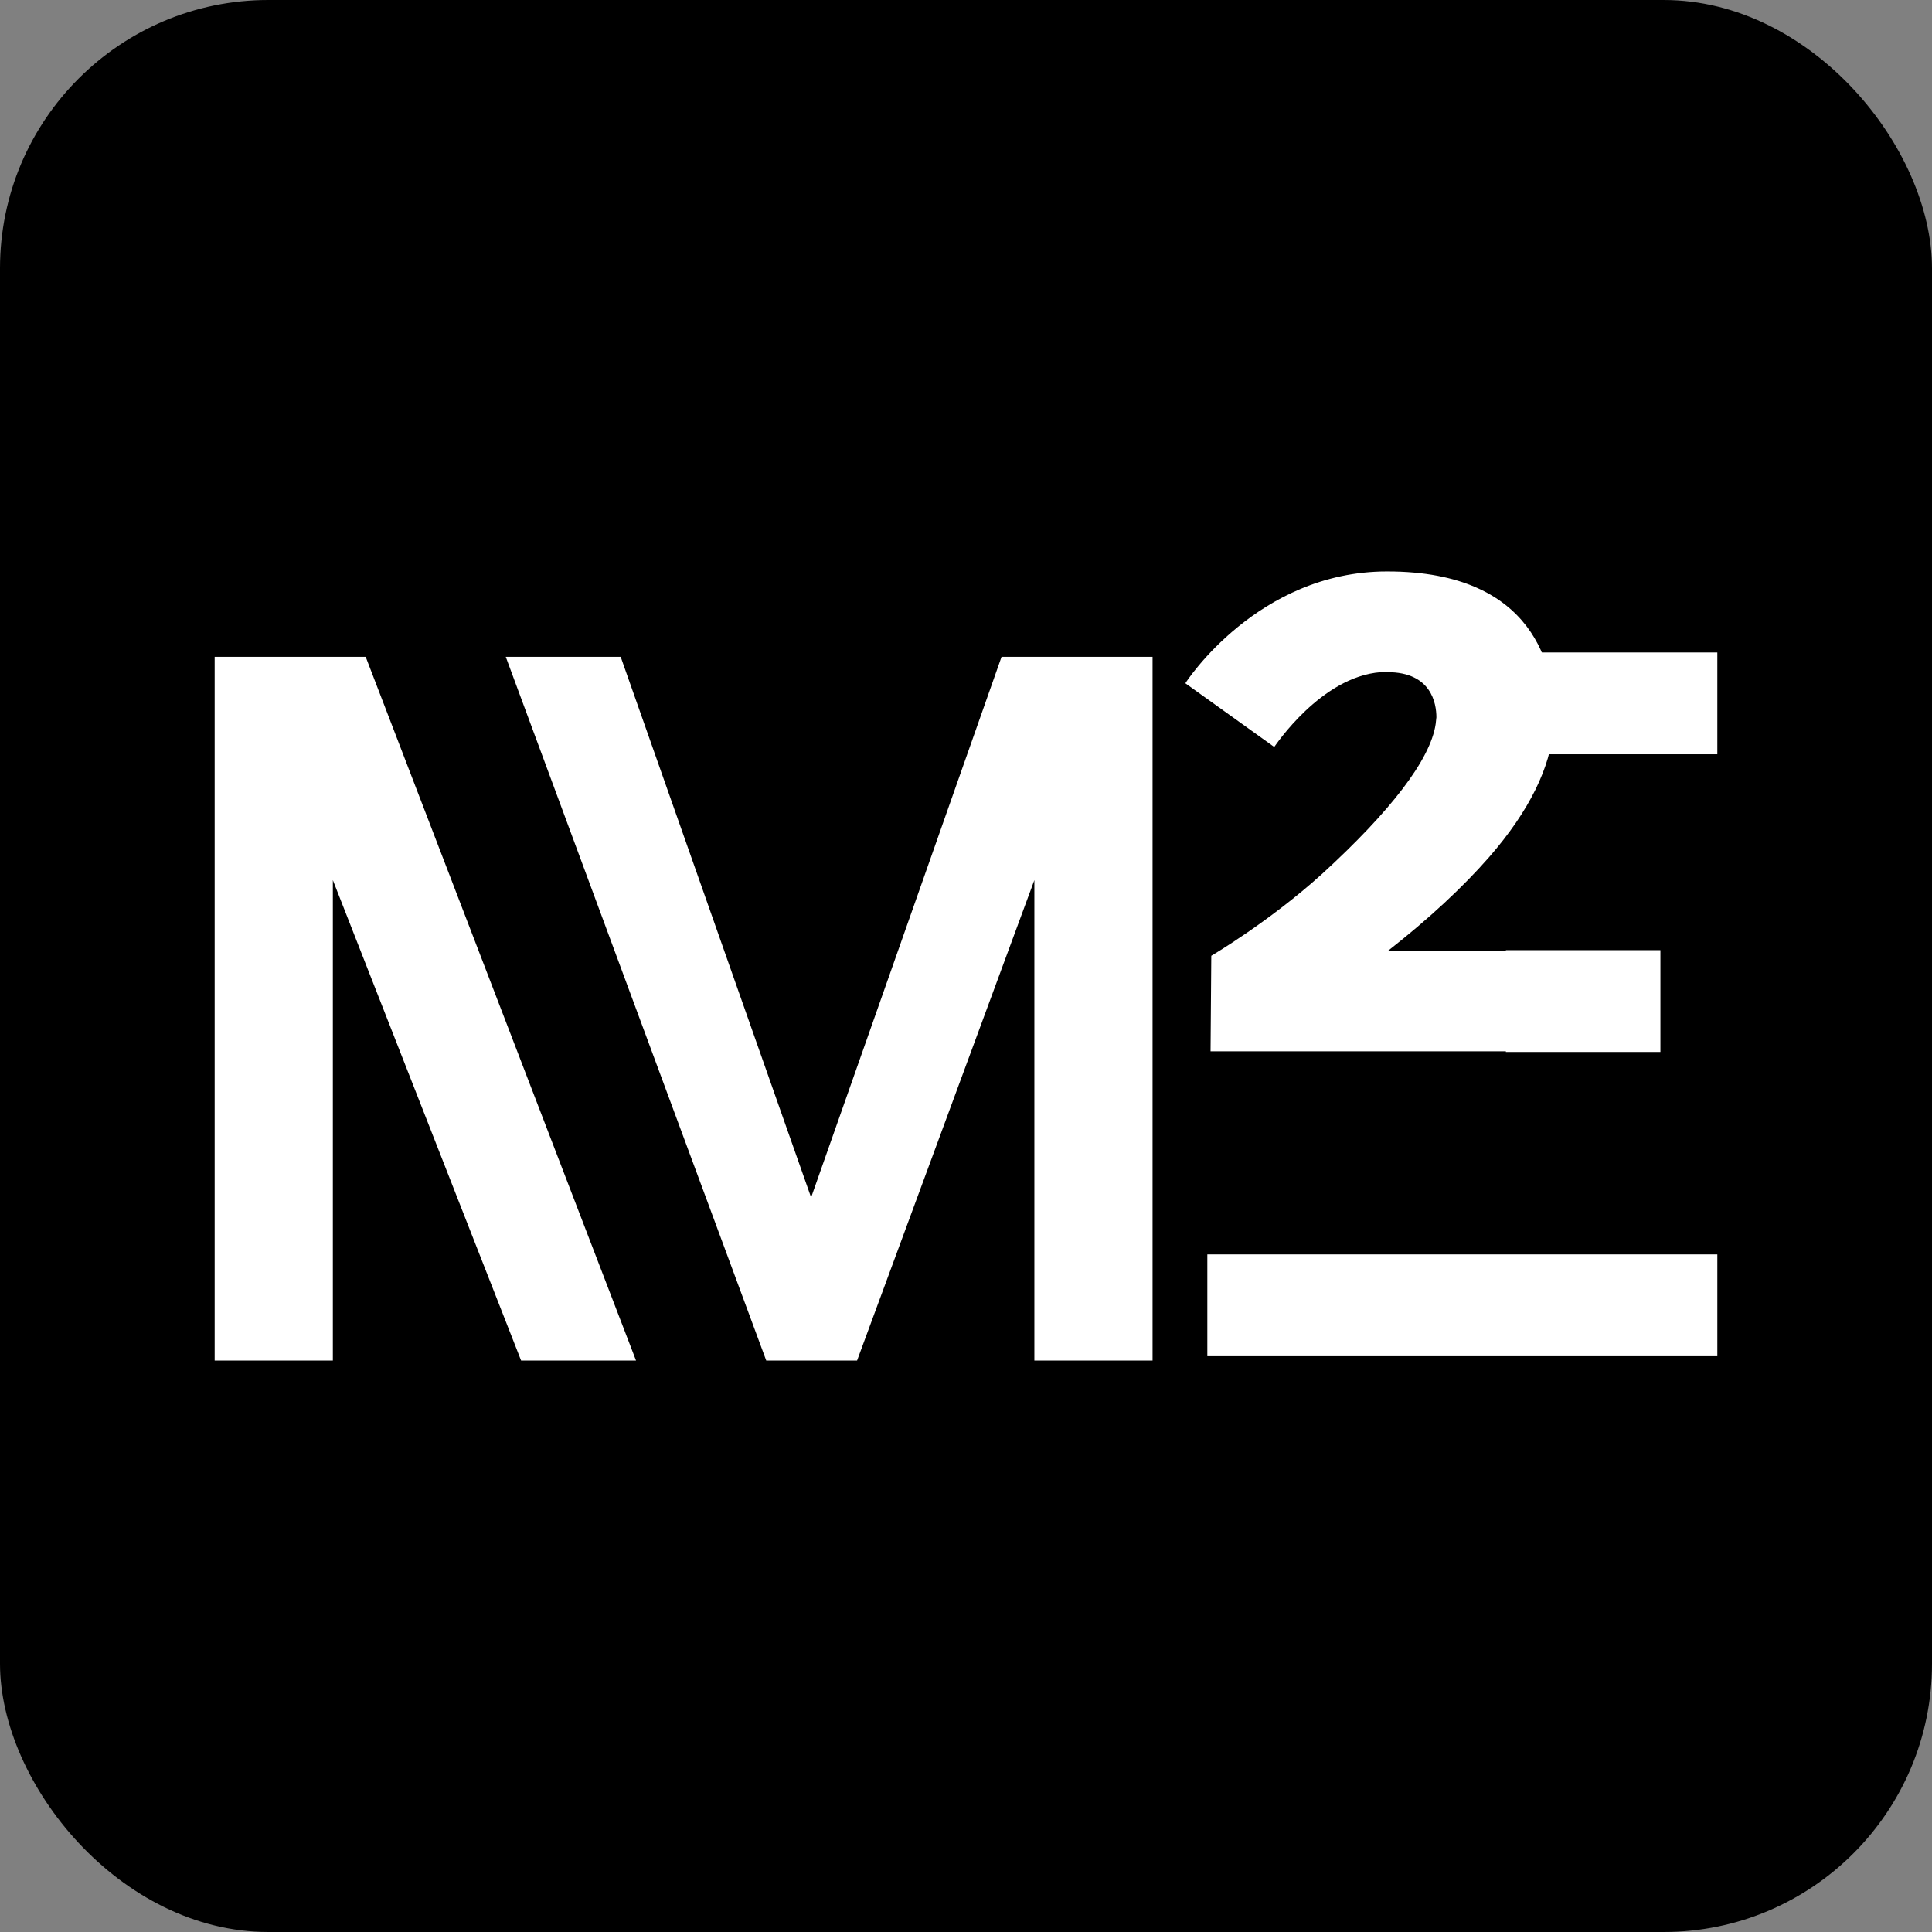
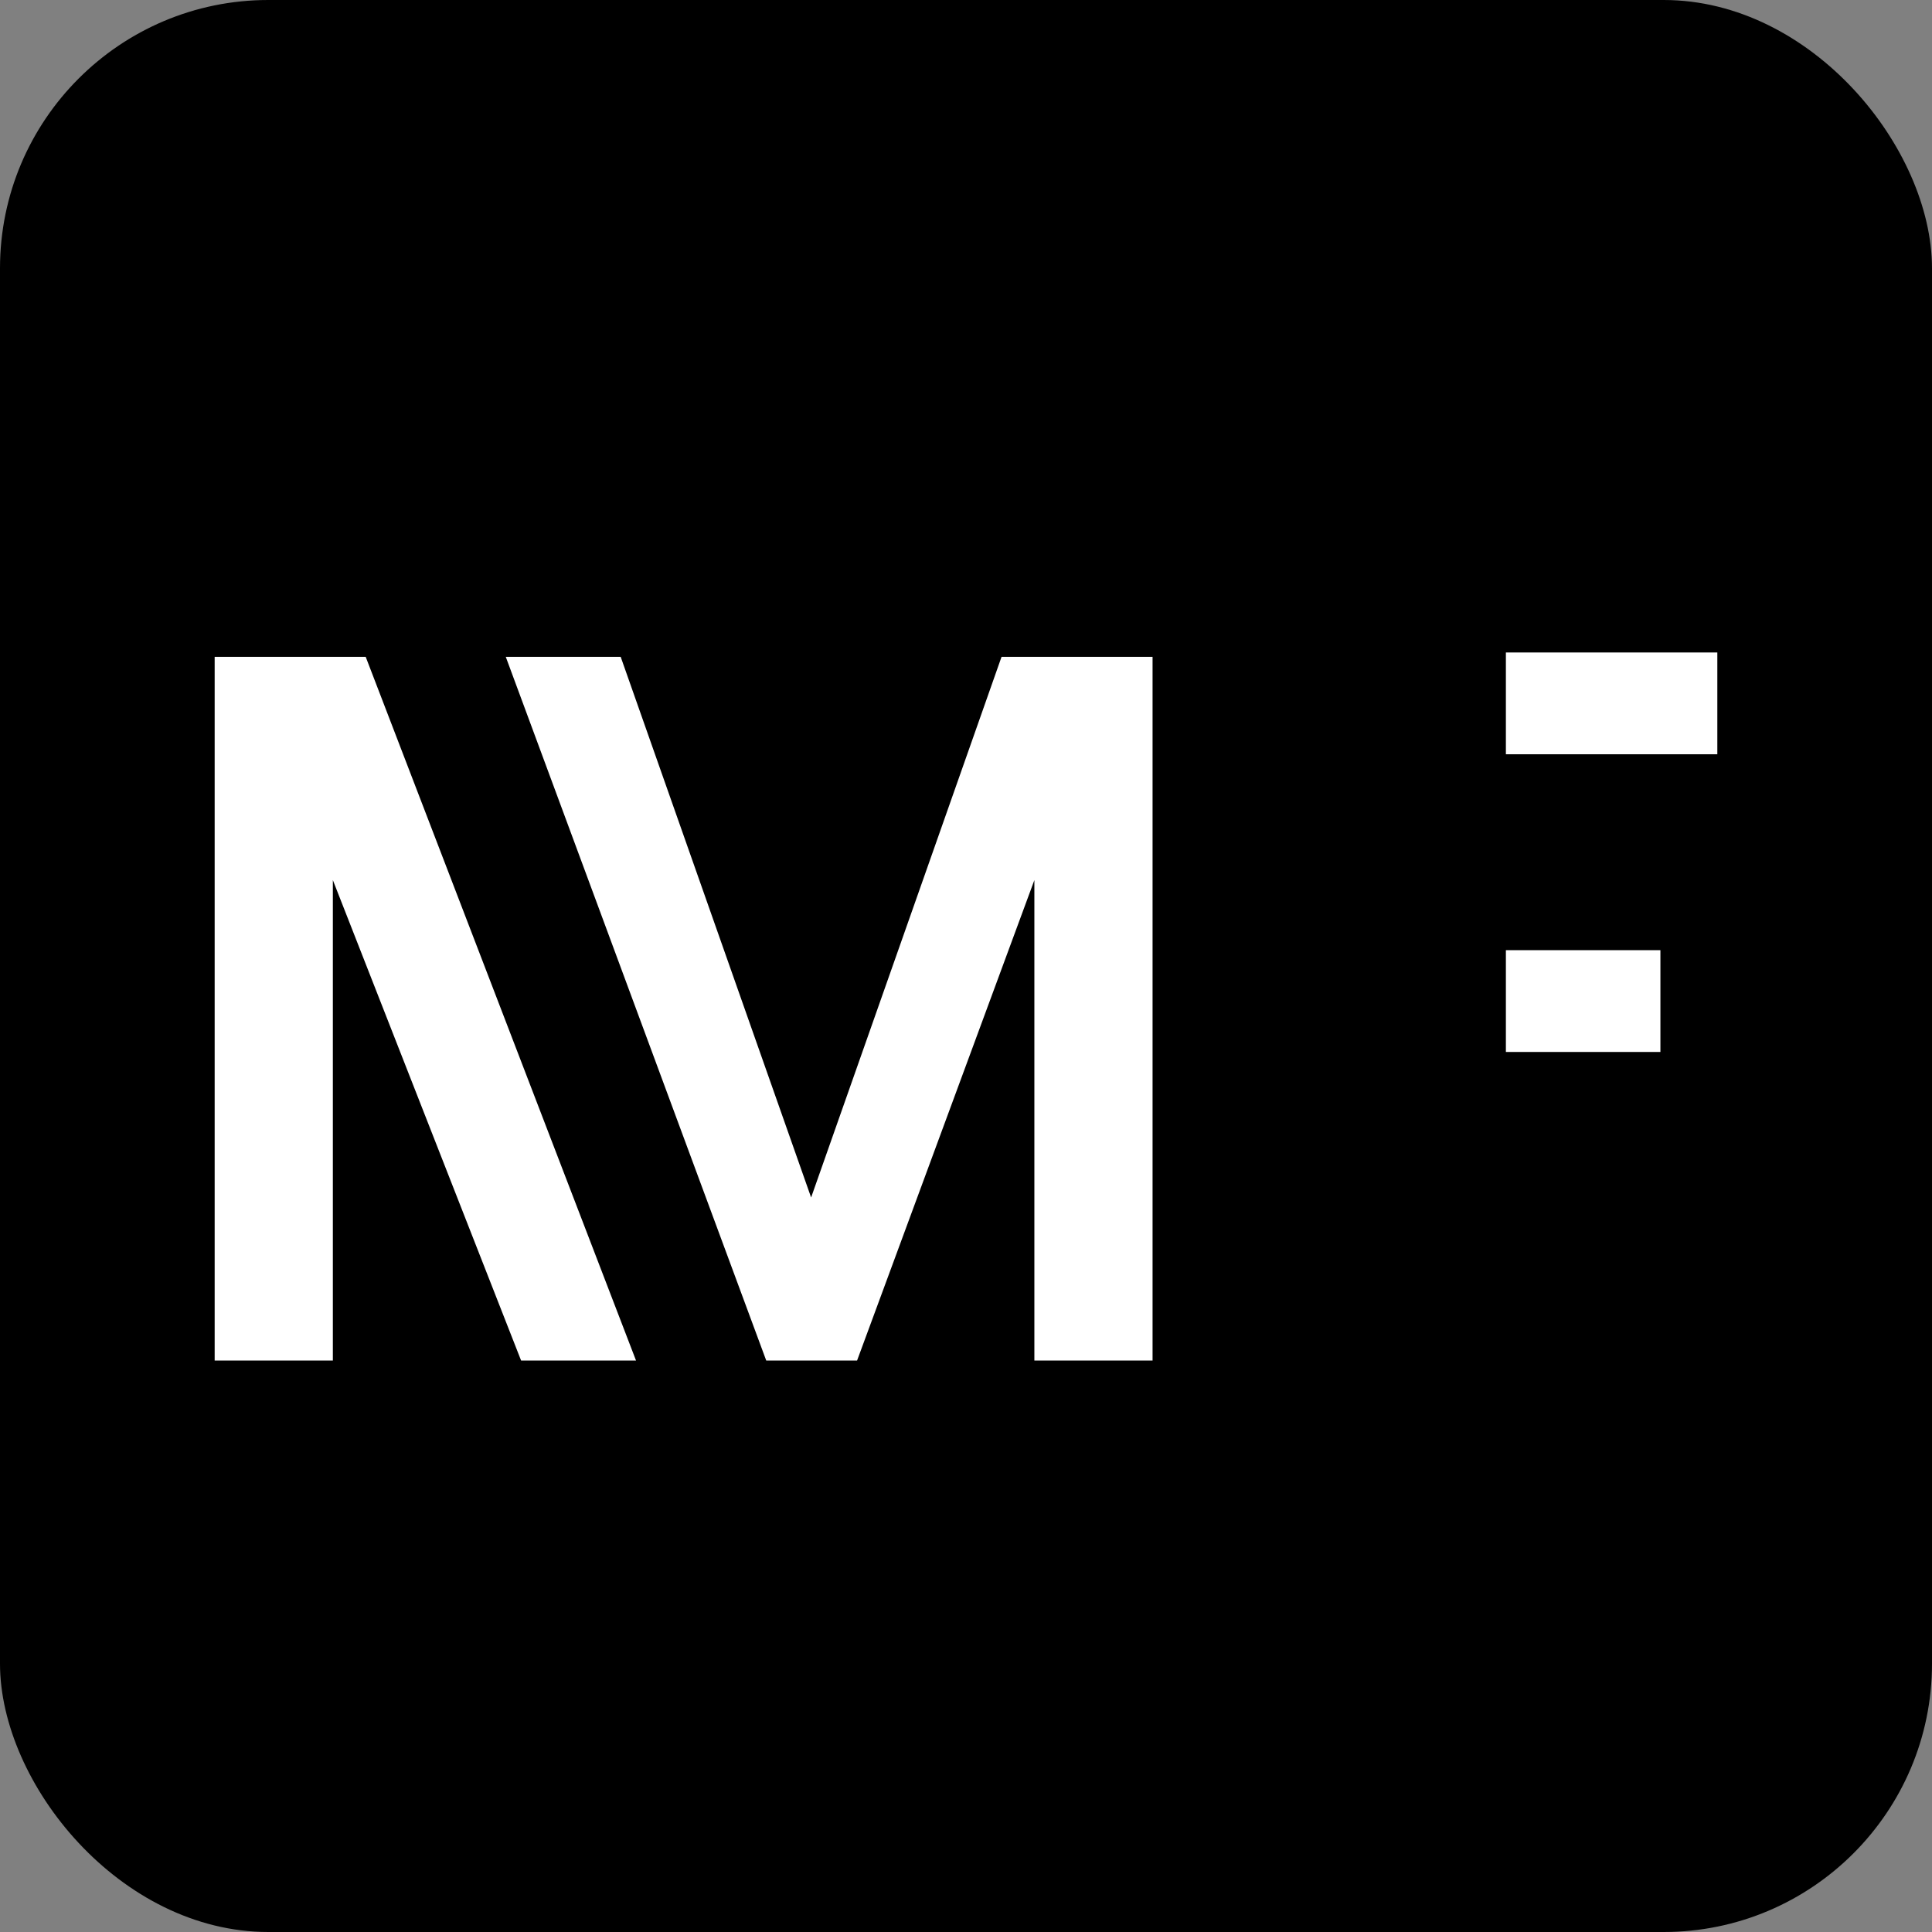
<svg xmlns="http://www.w3.org/2000/svg" id="Layer_1" data-name="Layer 1" viewBox="0 0 1080 1080">
  <rect x="0" y="0" width="1080" height="1080" fill="#808080" stroke="none" />
  <defs>
    <style>
      .cls-1, .cls-2 {
        stroke-width: 0px;
      }

      .cls-2 {
        fill: #fff;
      }
    </style>
  </defs>
  <rect class="cls-1" width="1080" height="1080" rx="150" ry="150" />
  <g>
    <g>
      <rect class="cls-2" x="841.8" y="531.15" width="86.38" height="56.9" />
-       <rect class="cls-2" x="674.91" y="701.22" width="285.09" height="56.9" />
      <rect class="cls-2" x="841.8" y="364.74" width="118.2" height="56.9" />
    </g>
    <path class="cls-2" d="m291.3,760.55l-105.23-268.57v268.57h-66.07v-393.37h84.43l151.11,393.37h-64.24Zm353-393.37h-84.43l-106.45,302.22-106.45-302.22h-64.24l145.6,393.37h50.78l99.11-268.57v268.57h66.07v-393.37Z" />
-     <path class="cls-2" d="m676.71,587.68l.41-53.4s31.87-18.63,61.68-45.53c38.5-35.18,60.85-64.16,63.75-84.03l.41-3.73c0-7.87-2.9-25.25-27.32-25.25h-3.73c-33.53,2.48-59.19,41.39-59.61,41.81l-49.67-35.6c.41-.83,40.57-62.5,112.59-62.5h.41c83.2,0,93.14,55.05,93.14,80.3l-.41,7.45c-1.66,21.53-13.25,45.95-36.01,72.03-14.49,16.56-33.53,34.36-56.3,52.16h92.72v56.3h-192.07Z" />
  </g>
</svg>